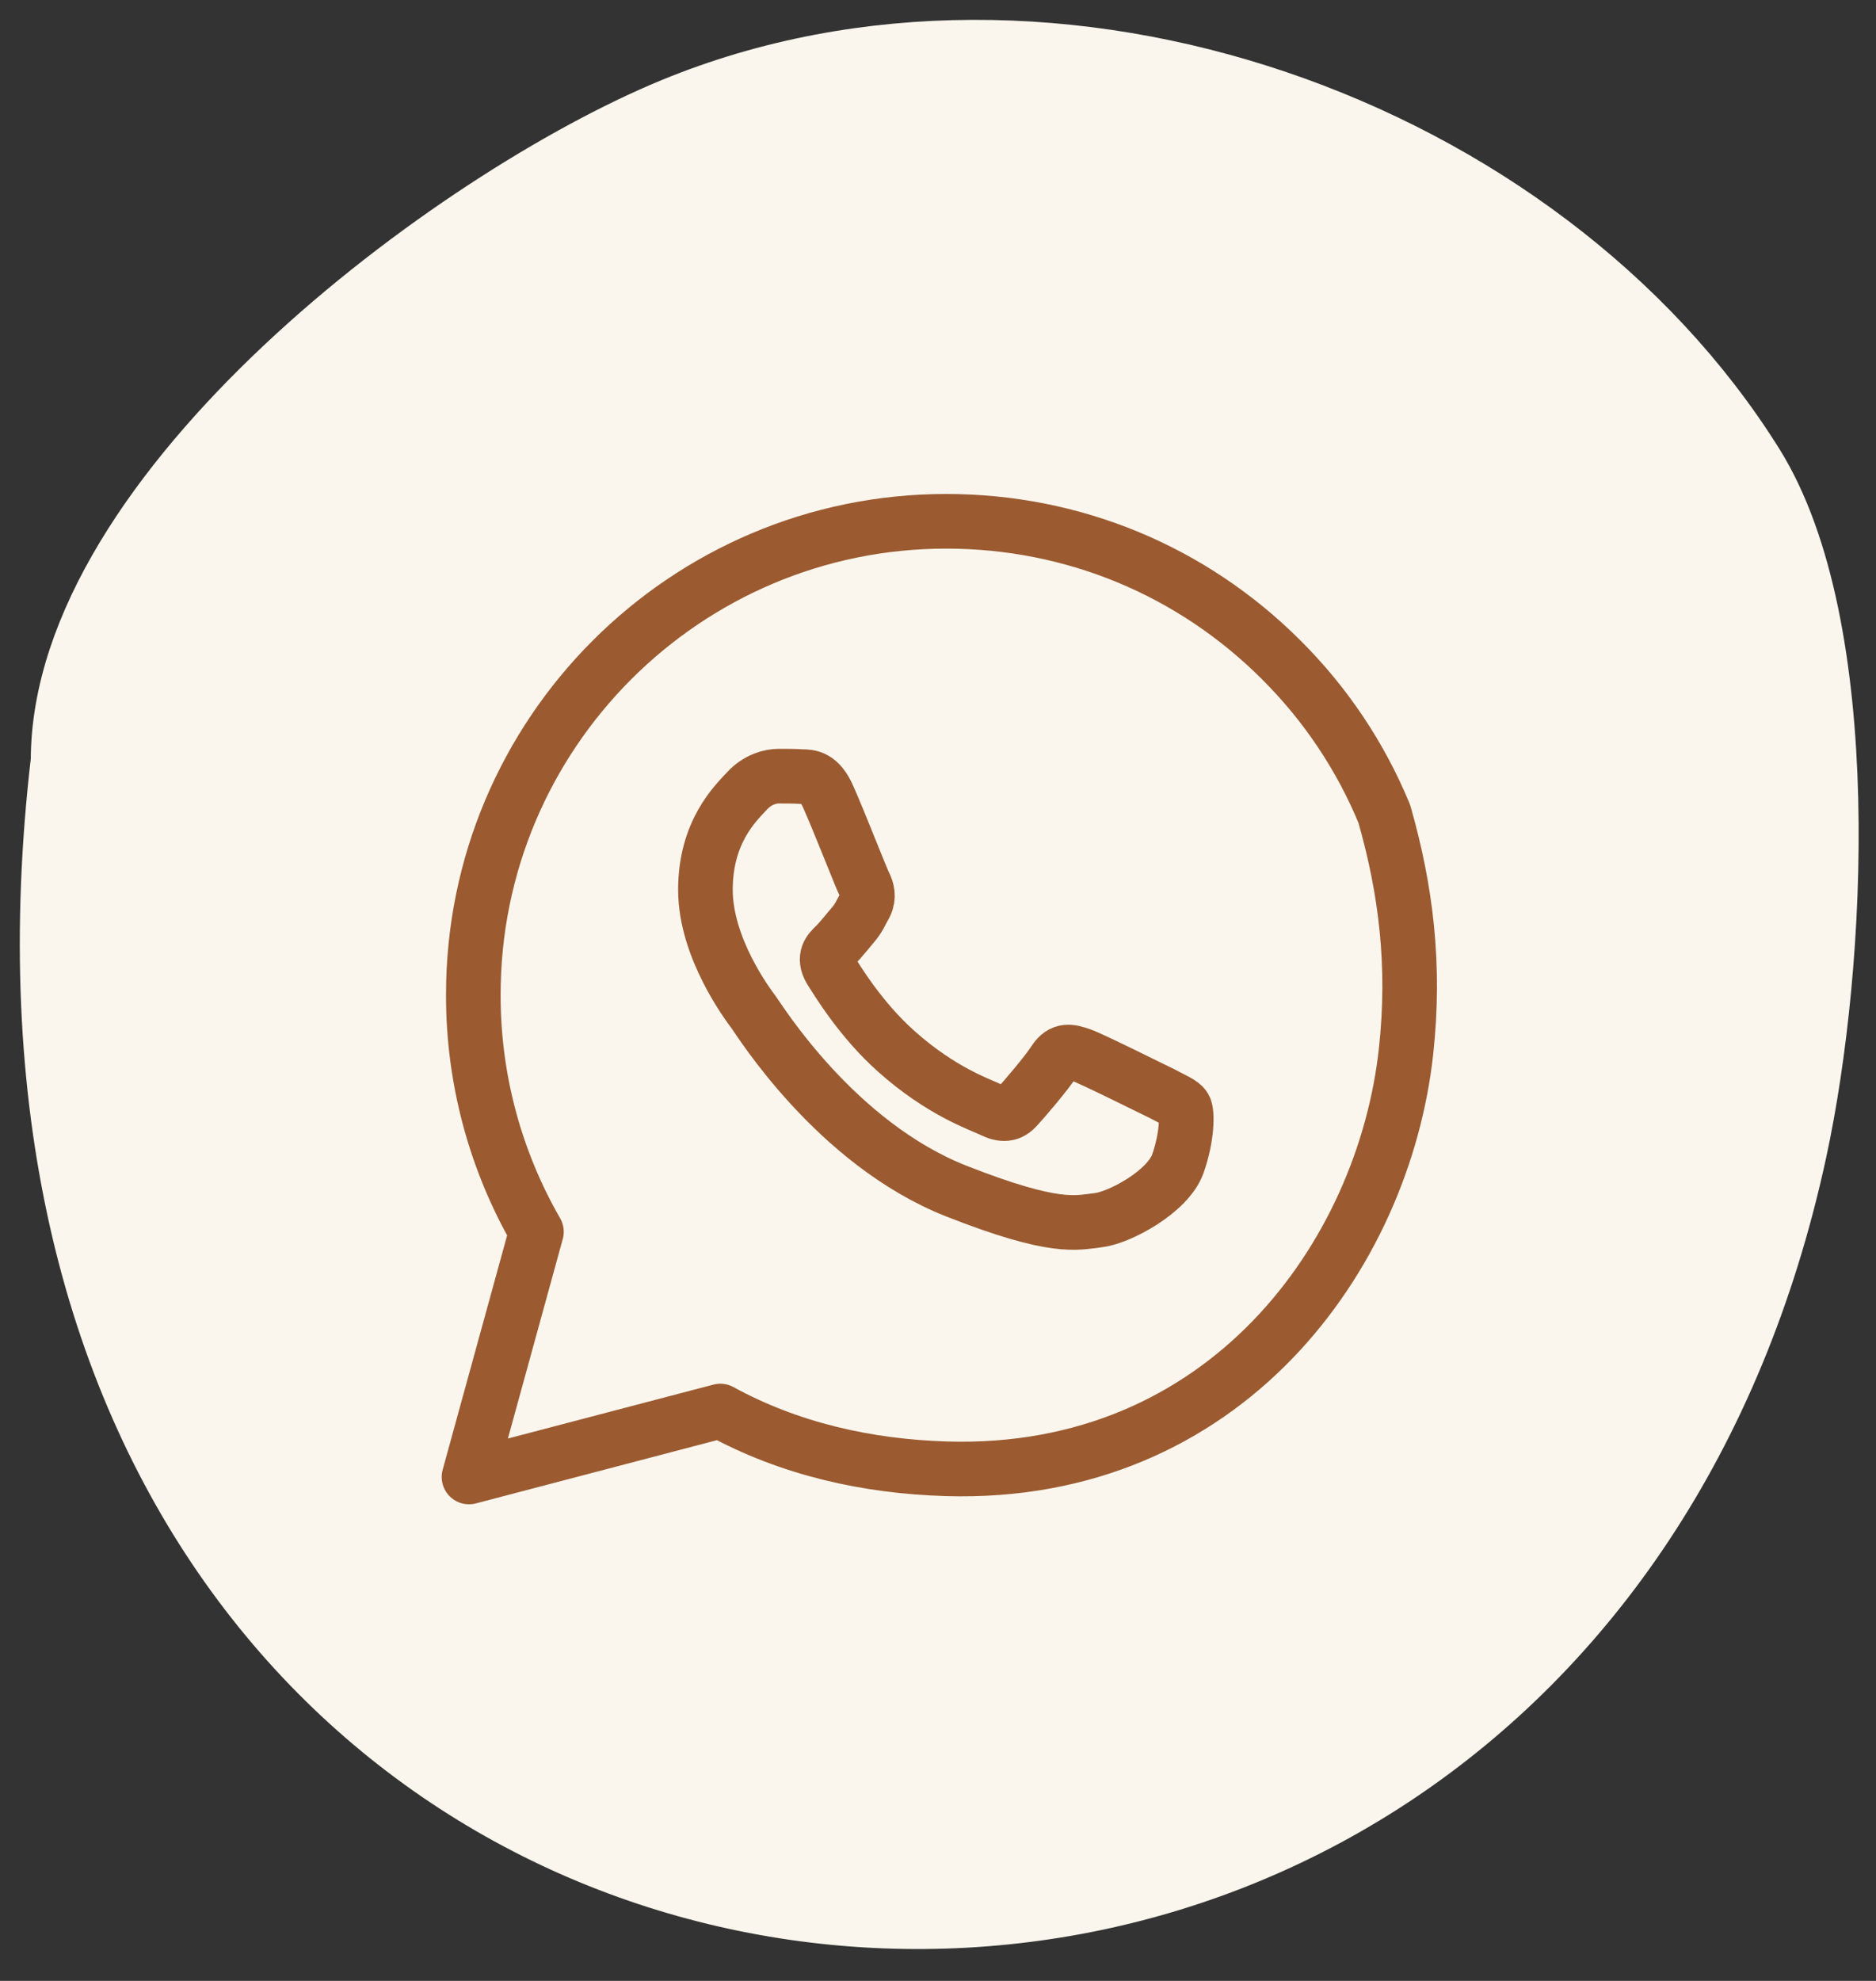
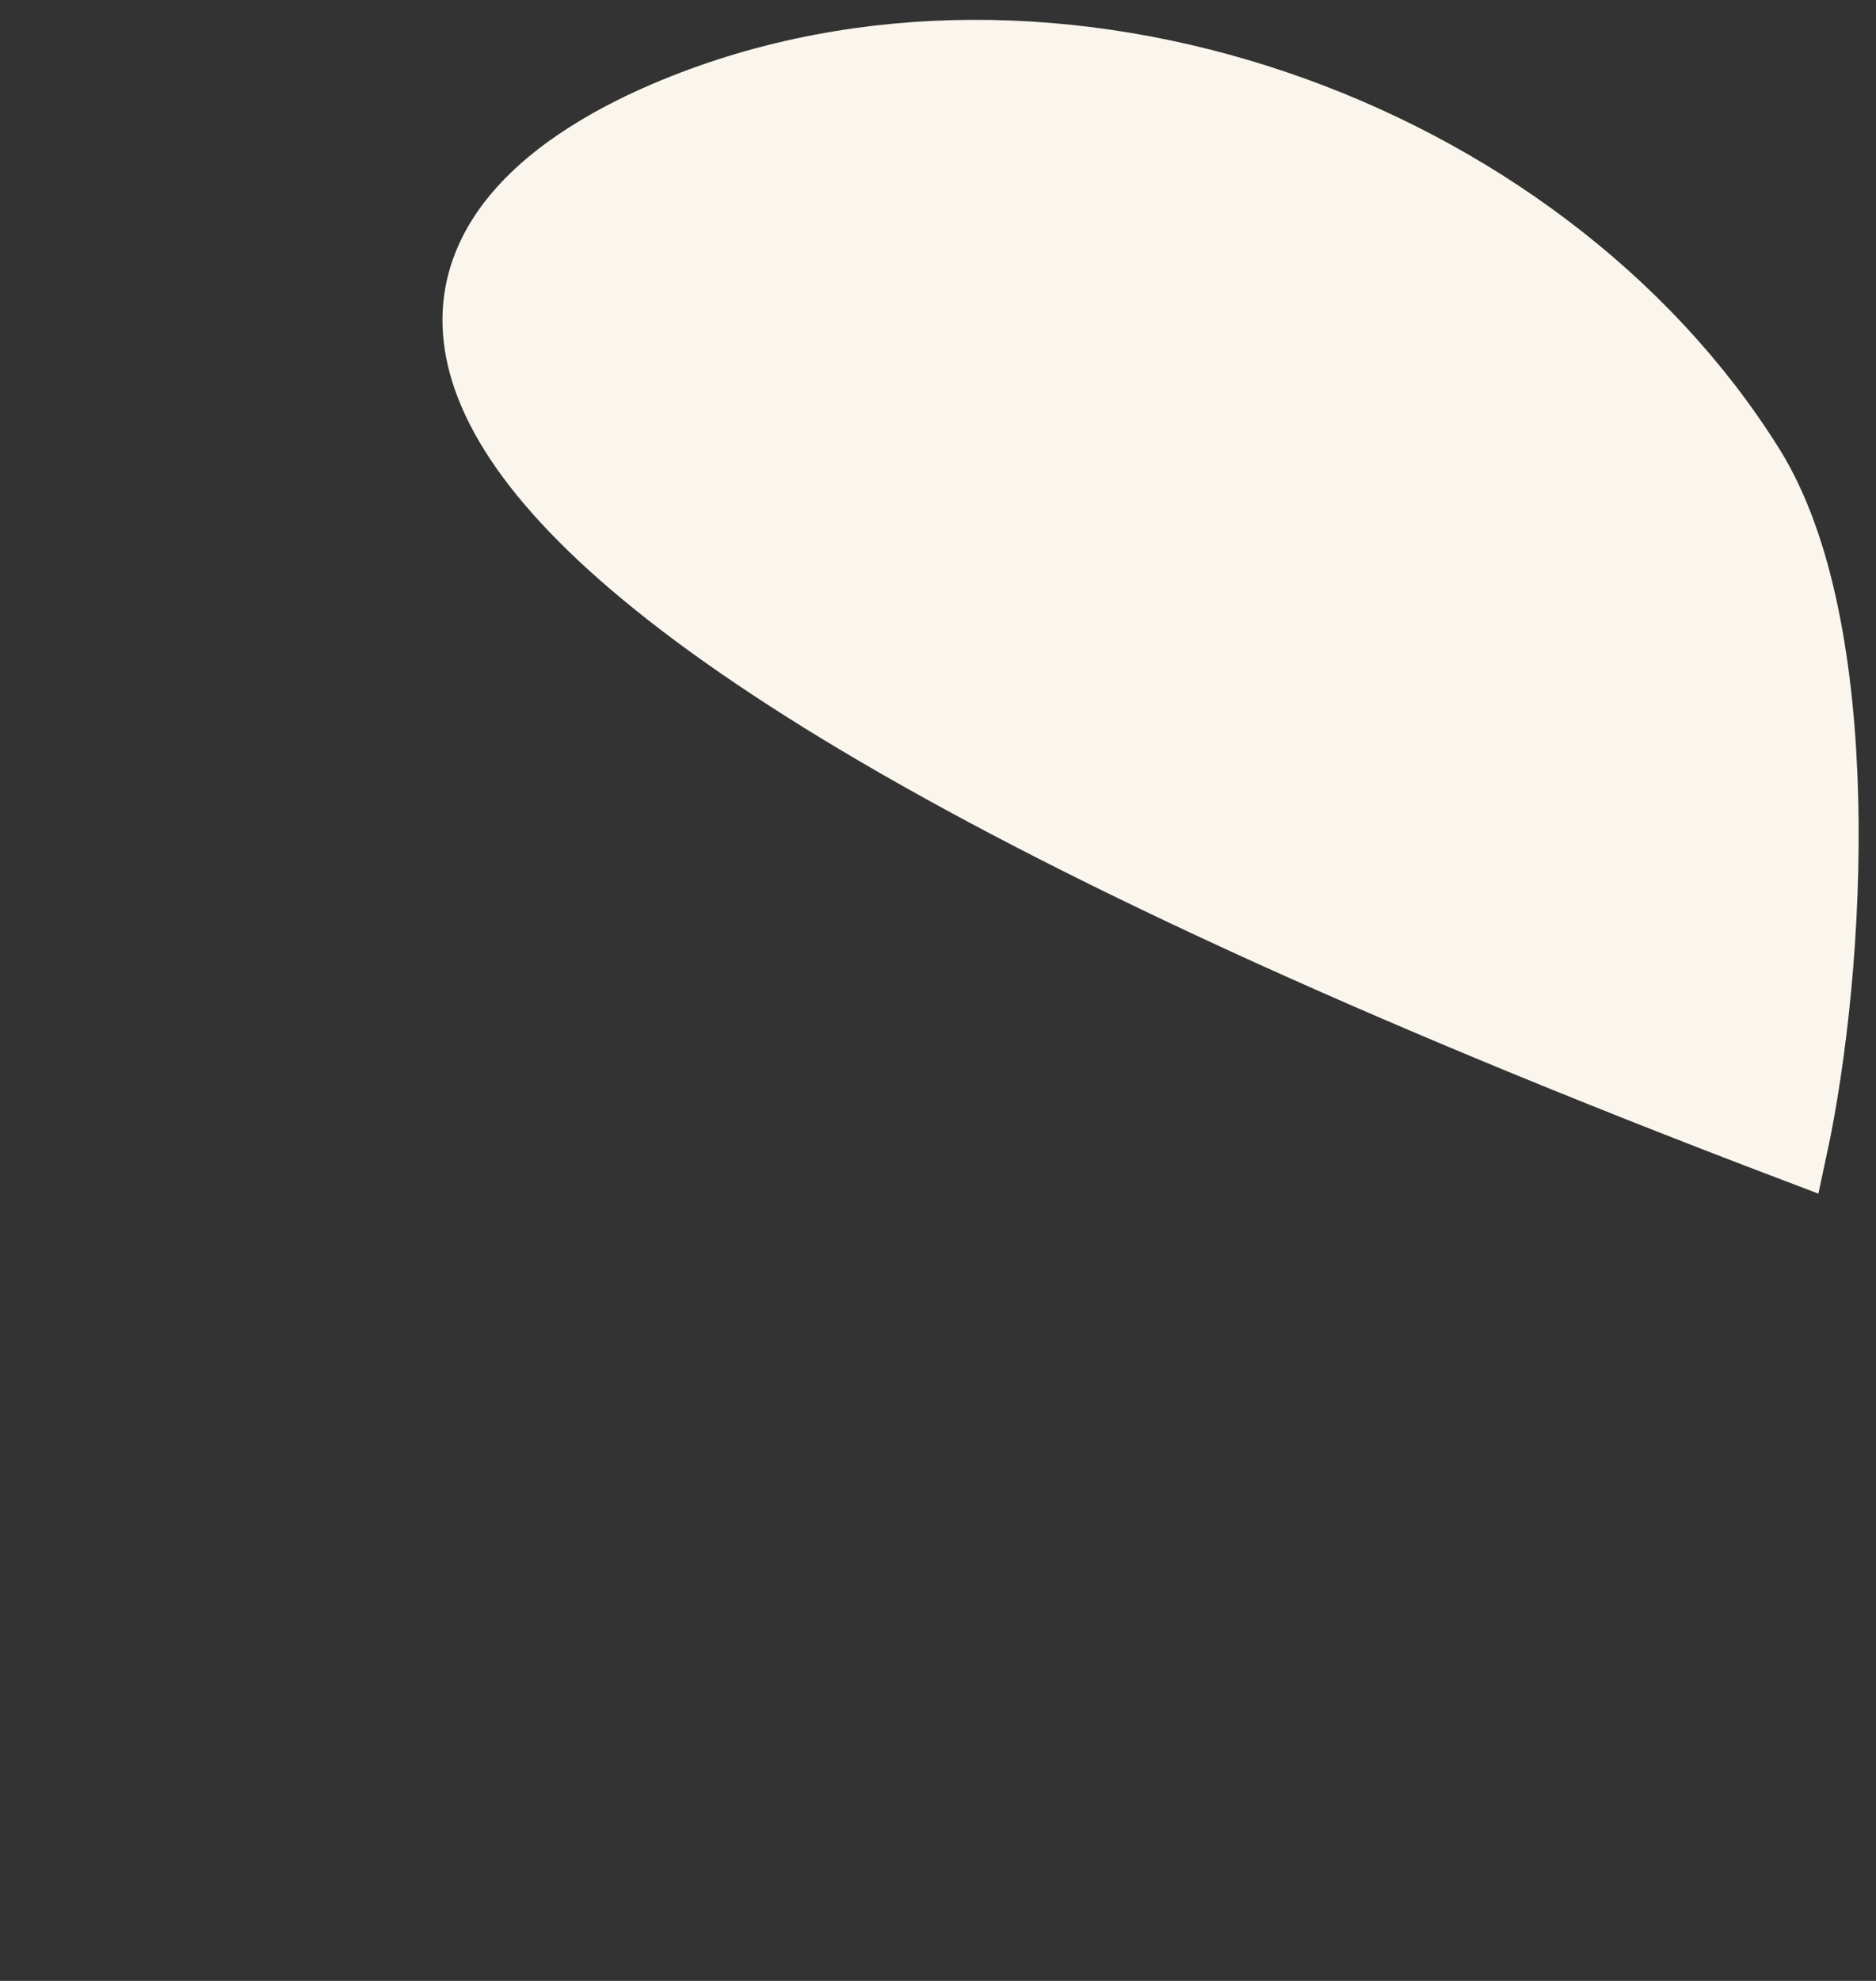
<svg xmlns="http://www.w3.org/2000/svg" width="36" height="38" viewBox="0 0 36 38" fill="none">
  <rect x="0" y="0" width="36" height="38" fill="#333333" stroke="none" />
-   <path d="M33.618 8.936C35.543 12.016 35.209 18.507 34.441 22.063C29.639 44.321 -1.862 40.902 1.21 14.592C1.21 9.448 8.721 3.845 12.928 2.111C20.216 -0.893 29.574 2.466 33.618 8.936Z" fill="#FAF6ED" stroke="#FAF6ED" stroke-width="1.239" stroke-linecap="round" />
-   <path d="M10.294 23.63L9 28.333L13.823 27.068C15.154 27.797 16.643 28.131 18.167 28.176C23.5 28.333 26.552 24.104 26.982 20.165C27.161 18.522 26.982 17.069 26.564 15.611C26.108 14.507 25.436 13.504 24.589 12.661C22.87 10.942 20.588 10 18.157 10C13.149 10 9.074 14.075 9.083 19.093C9.081 20.685 9.499 22.25 10.294 23.63Z" stroke="#9B5A30" stroke-width="1.048" stroke-linejoin="round" />
-   <path fill-rule="evenodd" clip-rule="evenodd" d="M15.893 15.286C15.727 14.907 15.542 14.898 15.385 14.898C15.246 14.889 15.098 14.889 14.941 14.889C14.794 14.889 14.544 14.944 14.332 15.175C14.119 15.406 13.537 15.951 13.537 17.069C13.537 18.187 14.35 19.268 14.461 19.416C14.572 19.564 16.032 21.929 18.342 22.845C20.264 23.602 20.652 23.454 21.068 23.408C21.483 23.362 22.408 22.863 22.602 22.327C22.787 21.8 22.787 21.338 22.731 21.246C22.676 21.154 22.518 21.098 22.297 20.978C22.066 20.867 20.957 20.313 20.745 20.238C20.532 20.165 20.384 20.128 20.236 20.349C20.088 20.581 19.654 21.089 19.516 21.237C19.386 21.384 19.248 21.403 19.026 21.292C18.795 21.181 18.065 20.941 17.196 20.165C16.521 19.564 16.069 18.816 15.93 18.594C15.801 18.363 15.912 18.243 16.032 18.132C16.134 18.03 16.263 17.864 16.374 17.735C16.485 17.605 16.521 17.503 16.605 17.355C16.678 17.208 16.642 17.069 16.586 16.959C16.531 16.857 16.097 15.739 15.893 15.286Z" stroke="#9B5A30" stroke-width="1.048" stroke-linejoin="round" />
+   <path d="M33.618 8.936C35.543 12.016 35.209 18.507 34.441 22.063C1.21 9.448 8.721 3.845 12.928 2.111C20.216 -0.893 29.574 2.466 33.618 8.936Z" fill="#FAF6ED" stroke="#FAF6ED" stroke-width="1.239" stroke-linecap="round" />
</svg>